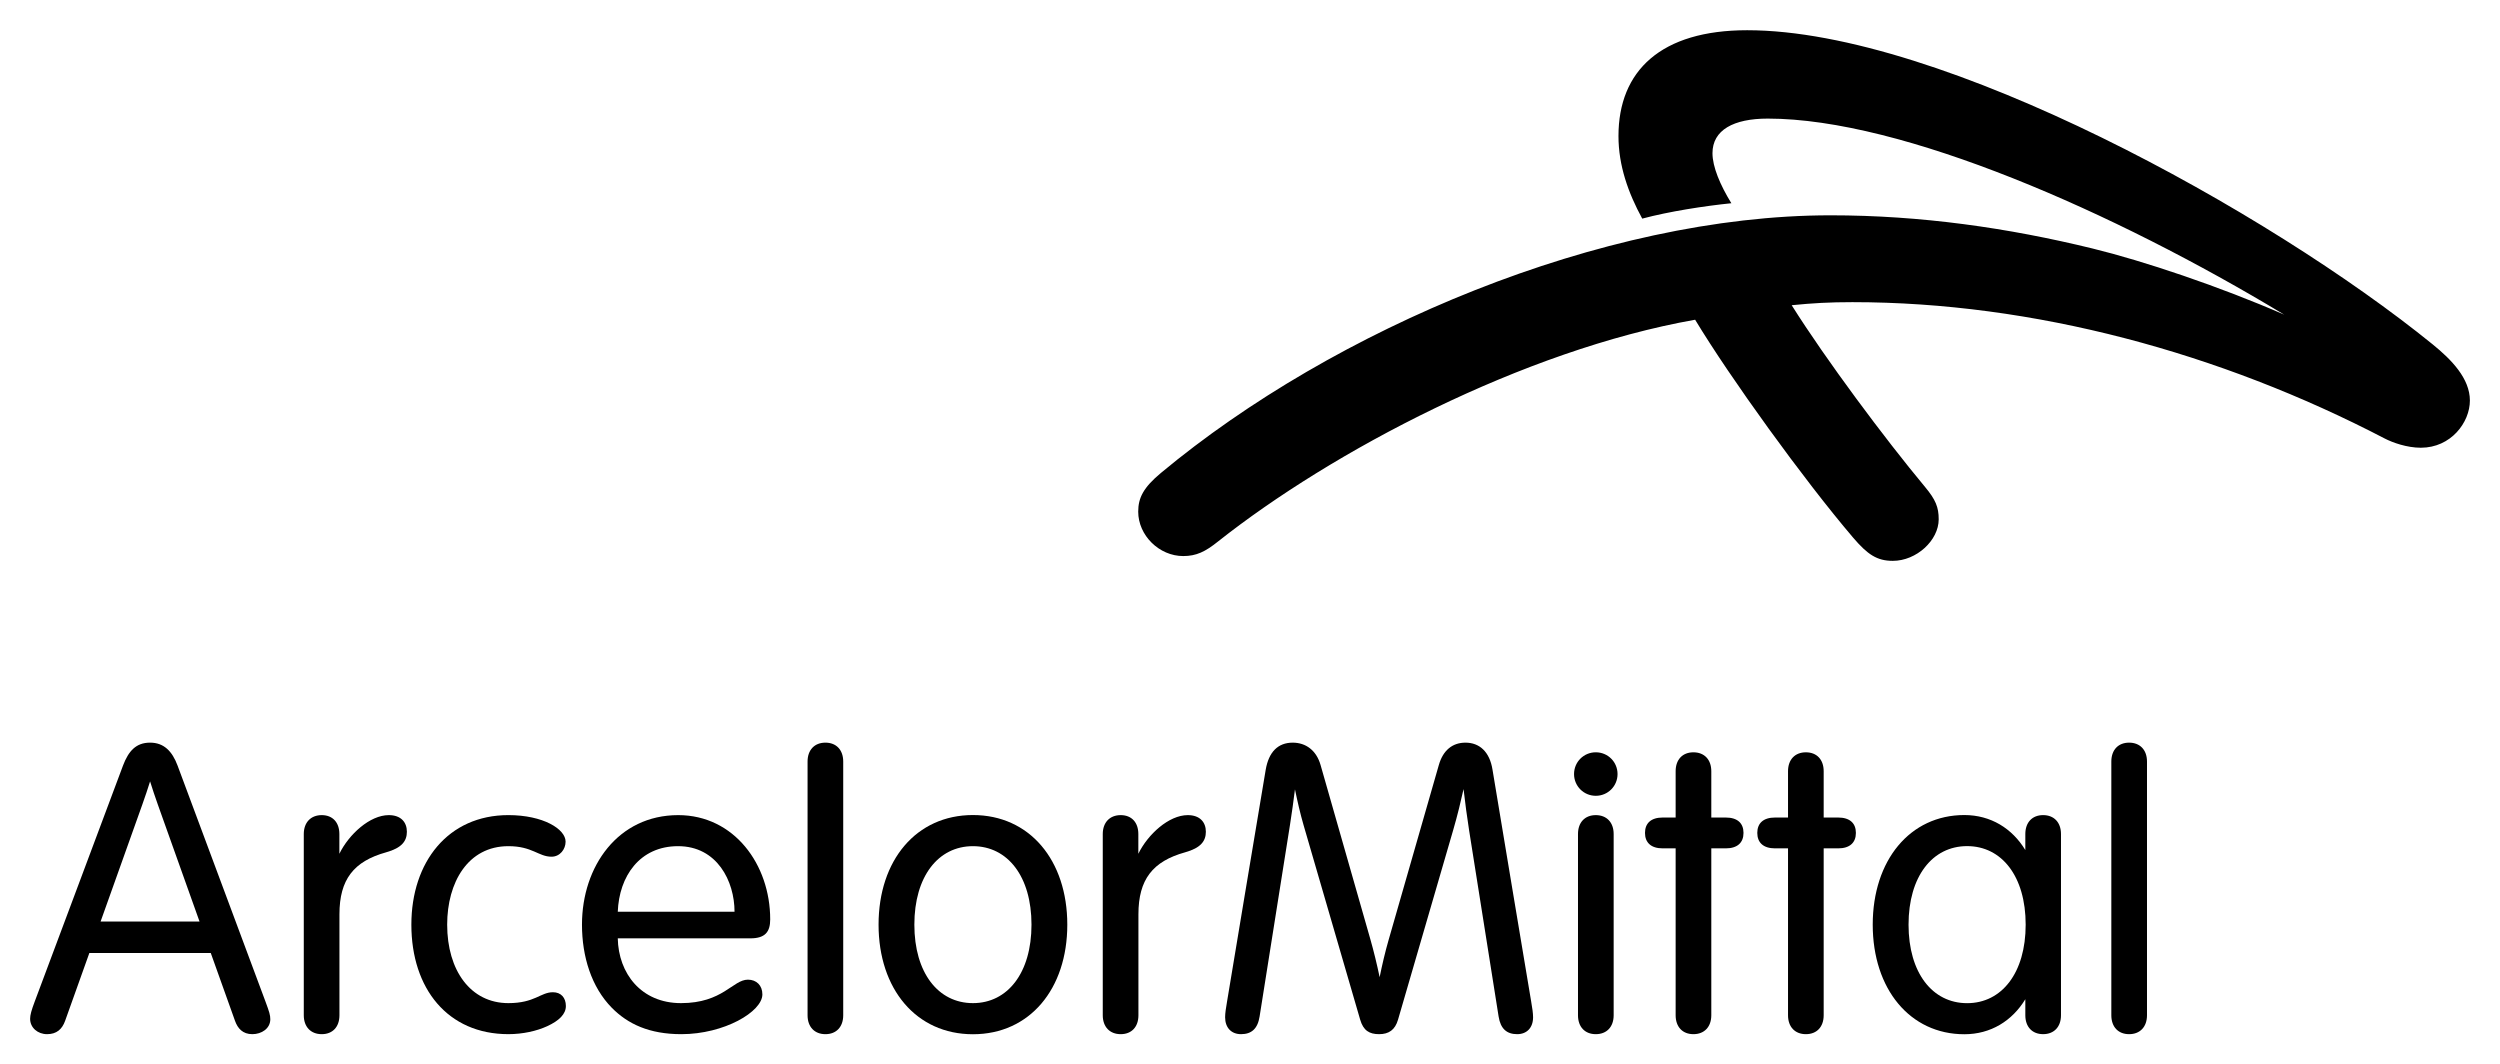
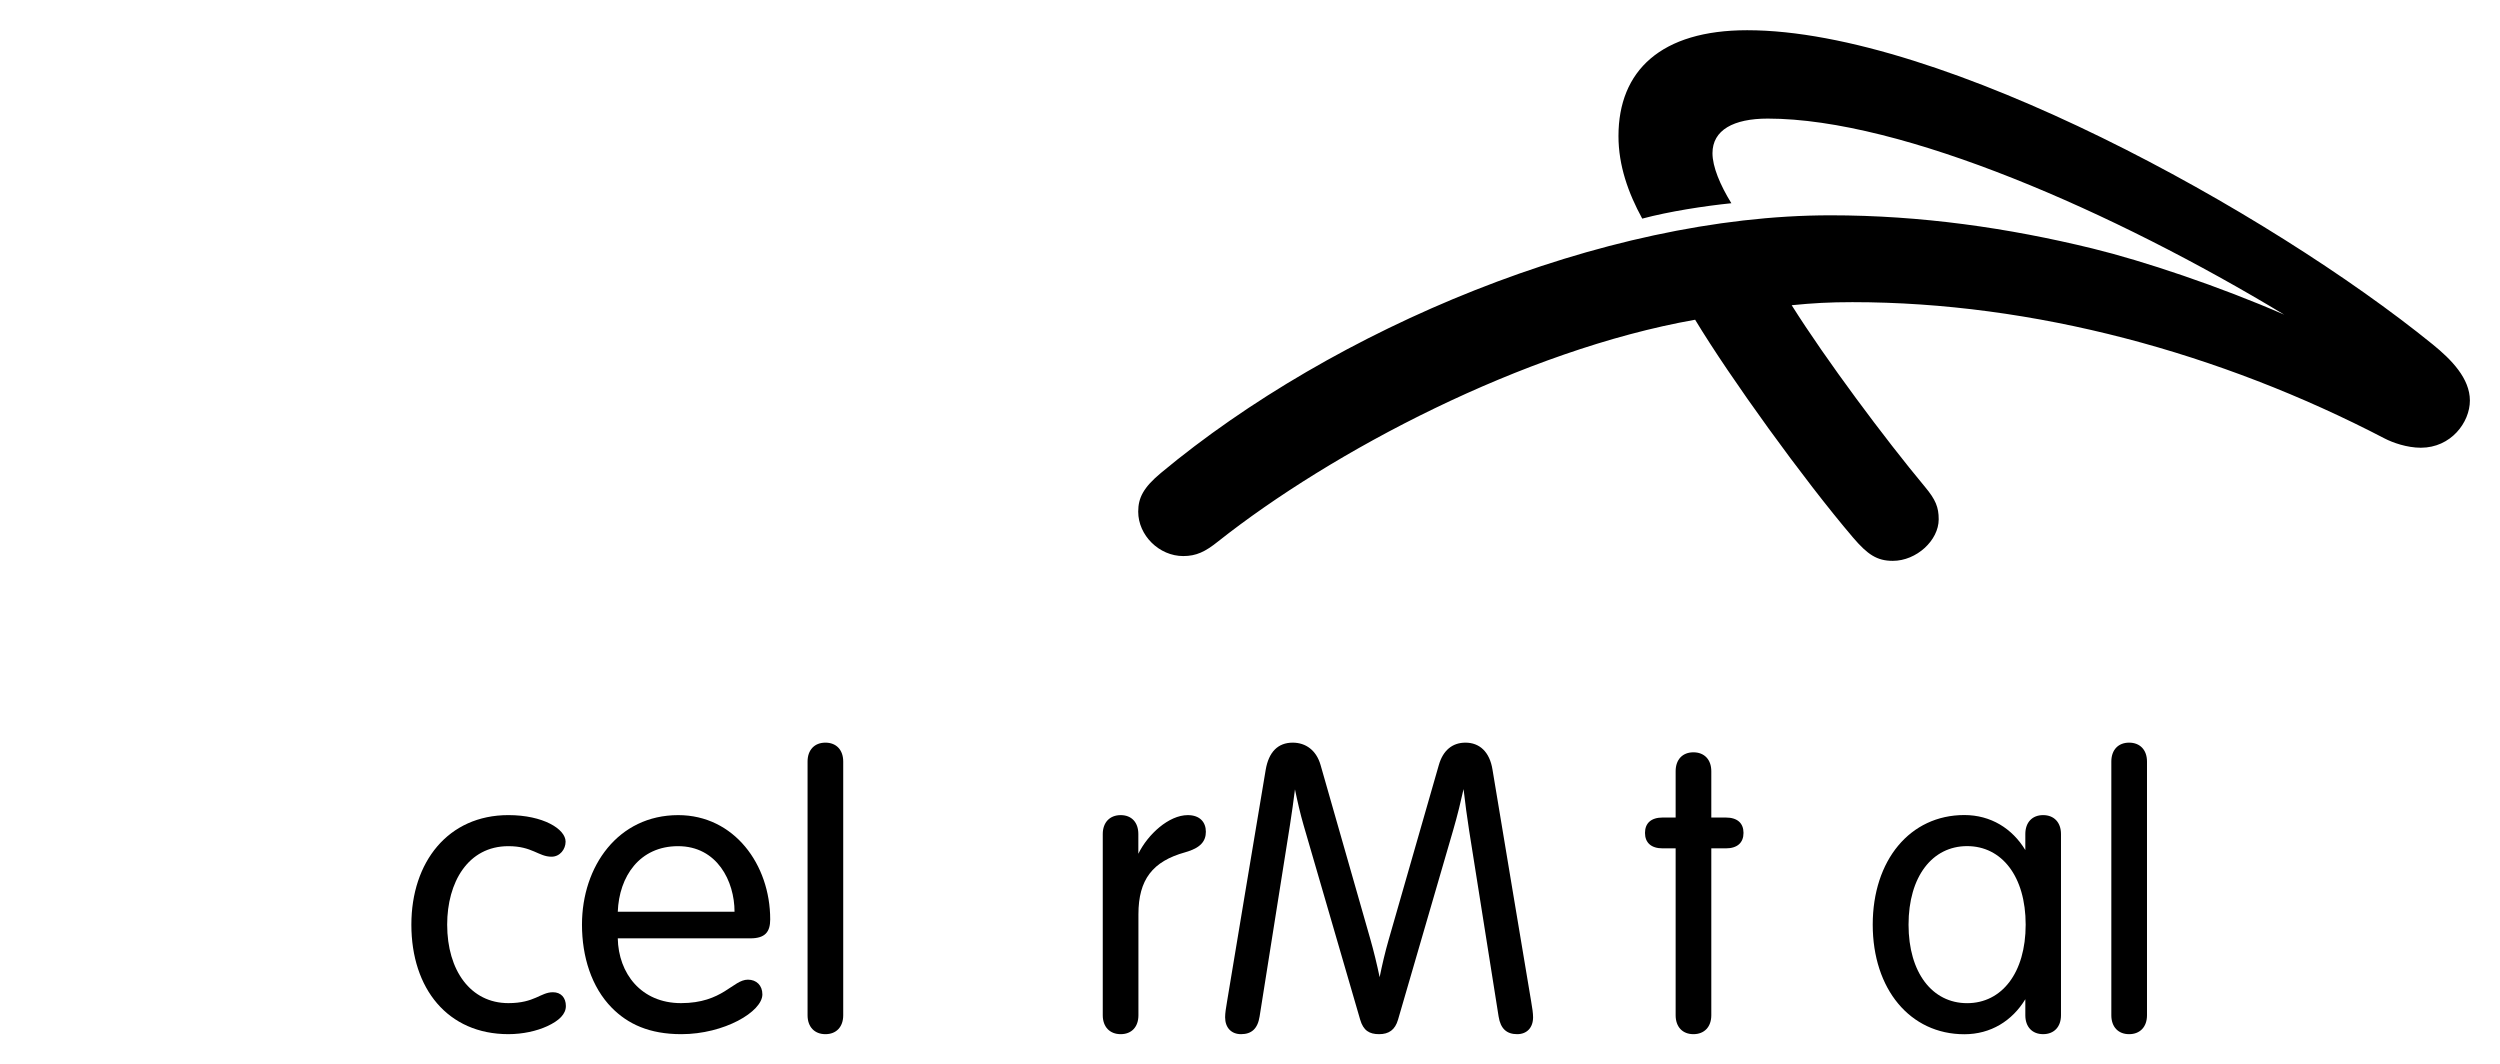
<svg xmlns="http://www.w3.org/2000/svg" version="1.0" width="1024" height="436" viewBox="-2.8 -2.8 232.371 98.921" id="svg8040">
  <defs id="defs8042" />
  <path d="M 222.214,38.807 C 220.924,38.806 219.598,38.336 218.848,37.946 C 203.559,29.984 186.217,25.276 169.374,25.276 C 167.263,25.276 165.702,25.364 163.734,25.56 C 166.91,30.609 172.383,37.955 176.134,42.458 C 177.107,43.626 177.399,44.331 177.399,45.458 C 177.399,47.421 175.332,49.321 173.134,49.321 C 171.668,49.321 170.792,48.744 169.432,47.148 C 164.865,41.791 158.01,32.296 154.76,26.909 C 138.775,29.736 120.957,39.176 110.425,47.513 C 109.224,48.48 108.387,48.876 107.178,48.876 C 104.939,48.876 102.995,46.949 102.995,44.749 C 102.995,43.476 103.465,42.516 105.112,41.145 C 121.18,27.77 146.142,17.204 167.338,17.204 C 175.743,17.204 183.849,18.37 191.689,20.286 C 196.447,21.45 203.507,23.816 209.517,26.439 C 193.758,16.914 174,8.214 161.509,8.214 C 158.324,8.214 156.372,9.28 156.372,11.429 C 156.372,12.691 157.08,14.381 158.127,16.081 C 155.628,16.336 152.337,16.844 149.843,17.511 C 148.54,15.124 147.634,12.575 147.634,9.841 C 147.634,3.748 151.604,0 159.598,0 C 177.703,0 208.134,16.876 223.32,29.205 C 225.059,30.616 226.772,32.369 226.772,34.421 C 226.772,36.453 225.012,38.806 222.214,38.807" id="path7122" style="fill:#000000;fill-opacity:1;fill-rule:nonzero;stroke:none" />
-   <path d="M 25.436,74.714 C 25.436,73.629 26.094,72.955 27.104,72.955 C 28.115,72.955 28.744,73.629 28.744,74.714 L 28.744,76.548 C 29.626,74.74 31.581,72.955 33.337,72.955 C 34.471,72.955 35.019,73.619 35.019,74.5 C 35.019,75.361 34.547,76.006 33.092,76.411 C 30.072,77.25 28.751,78.939 28.751,82.178 L 28.751,91.556 C 28.751,92.643 28.115,93.315 27.104,93.315 C 26.094,93.315 25.436,92.643 25.436,91.556 L 25.436,74.714 z" id="path7126" style="fill:#000000;fill-opacity:1;fill-rule:nonzero;stroke:none" />
  <path d="M 99.7,74.714 C 99.7,73.629 100.357,72.955 101.367,72.955 C 102.378,72.955 103.007,73.629 103.007,74.714 L 103.007,76.548 C 103.888,74.74 105.843,72.955 107.602,72.955 C 108.736,72.955 109.283,73.619 109.283,74.5 C 109.283,75.361 108.812,76.006 107.357,76.411 C 104.336,77.25 103.015,78.939 103.015,82.178 L 103.015,91.556 C 103.015,92.643 102.378,93.315 101.367,93.315 C 100.357,93.315 99.7,92.643 99.7,91.556 L 99.7,74.714 z" id="path7130" style="fill:#000000;fill-opacity:1;fill-rule:nonzero;stroke:none" />
  <path d="M 44.453,72.954 C 47.69,72.954 49.771,74.254 49.771,75.422 C 49.771,76.122 49.251,76.82 48.465,76.82 C 47.255,76.82 46.681,75.841 44.453,75.841 C 40.693,75.841 38.764,79.206 38.764,83.136 C 38.764,87.393 40.94,90.43 44.453,90.43 C 46.906,90.43 47.442,89.418 48.594,89.418 C 49.343,89.418 49.797,89.923 49.797,90.7 C 49.797,91.448 49.178,92.059 48.061,92.575 C 47.086,93.023 45.796,93.314 44.453,93.314 C 38.819,93.314 35.436,89.086 35.436,83.136 C 35.436,77.312 38.849,72.954 44.453,72.954" id="path7134" style="fill:#000000;fill-opacity:1;fill-rule:nonzero;stroke:none" />
  <path d="M 65.474,81.938 C 65.474,79.093 63.855,75.841 60.224,75.841 C 56.654,75.841 54.744,78.643 54.621,81.938 L 65.474,81.938 z M 54.621,84.408 C 54.682,87.663 56.792,90.43 60.497,90.43 C 64.391,90.43 65.314,88.249 66.719,88.249 C 67.51,88.249 68.062,88.781 68.062,89.618 C 68.062,91.229 64.506,93.315 60.53,93.315 C 57.552,93.315 55.556,92.371 54.067,90.863 C 52.176,88.944 51.294,86.11 51.294,83.136 C 51.294,77.698 54.661,72.955 60.239,72.955 C 65.425,72.955 68.789,77.534 68.789,82.648 C 68.789,83.809 68.317,84.408 66.954,84.408 L 54.621,84.408 z" id="path7138" style="fill:#000000;fill-opacity:1;fill-rule:nonzero;stroke:none" />
  <path d="M 75.576,91.556 C 75.576,92.642 74.932,93.315 73.922,93.315 C 72.912,93.315 72.262,92.642 72.262,91.556 L 72.262,67.977 C 72.262,66.892 72.912,66.218 73.922,66.218 C 74.932,66.218 75.576,66.892 75.576,67.977 L 75.576,91.556 z" id="path7142" style="fill:#000000;fill-opacity:1;fill-rule:nonzero;stroke:none" />
-   <path d="M 87.632,90.43 C 90.861,90.43 93.076,87.612 93.076,83.136 C 93.076,78.657 90.861,75.841 87.632,75.841 C 84.403,75.841 82.188,78.657 82.188,83.136 C 82.188,87.612 84.403,90.43 87.632,90.43 M 87.632,93.322 C 82.363,93.322 78.861,89.122 78.861,83.136 C 78.861,77.148 82.363,72.948 87.632,72.948 C 92.901,72.948 96.404,77.148 96.404,83.136 C 96.404,89.122 92.901,93.322 87.632,93.322" id="path7146" style="fill:#000000;fill-opacity:1;fill-rule:nonzero;stroke:none" />
  <path d="M 132.276,74.329 C 130.428,80.676 127.396,91.109 127.145,91.967 C 126.87,92.916 126.291,93.315 125.386,93.315 C 124.48,93.315 123.92,92.979 123.626,91.967 C 123.368,91.077 120.188,80.142 118.358,73.86 C 118.057,72.824 117.776,71.597 117.565,70.561 C 117.438,71.576 117.277,72.761 117.101,73.87 C 116.155,79.805 114.686,89.06 114.278,91.672 C 114.098,92.822 113.515,93.315 112.552,93.315 C 111.648,93.315 111.073,92.709 111.073,91.745 C 111.073,91.371 111.147,90.884 111.258,90.249 C 111.258,90.249 114.581,70.255 114.847,68.726 C 115.13,67.094 115.977,66.219 117.356,66.219 C 118.582,66.219 119.556,66.94 119.945,68.297 C 120.187,69.144 122.865,78.535 124.567,84.472 C 124.88,85.566 125.195,86.856 125.435,88.021 C 125.663,86.88 125.956,85.645 126.263,84.579 C 127.962,78.647 130.693,69.146 130.937,68.297 C 131.326,66.94 132.191,66.219 133.415,66.219 C 134.71,66.219 135.661,67.062 135.925,68.726 C 136.168,70.257 139.515,90.249 139.515,90.249 C 139.625,90.884 139.697,91.371 139.697,91.745 C 139.697,92.709 139.122,93.315 138.22,93.315 C 137.258,93.315 136.672,92.822 136.493,91.672 C 136.097,89.135 134.701,80.326 133.753,74.384 C 133.56,73.171 133.382,71.796 133.235,70.535 C 132.993,71.635 132.668,72.984 132.276,74.329" id="path7150" style="fill:#000000;fill-opacity:1;fill-rule:nonzero;stroke:none" />
-   <path d="M 147.187,74.714 C 147.187,73.629 146.537,72.955 145.526,72.955 C 144.516,72.955 143.872,73.629 143.872,74.714 L 143.872,91.556 C 143.872,92.643 144.516,93.315 145.526,93.315 C 146.537,93.315 147.187,92.643 147.187,91.556 L 147.187,74.714 z M 145.526,67.116 C 146.65,67.116 147.548,68.014 147.548,69.138 C 147.548,70.26 146.65,71.159 145.526,71.159 C 144.404,71.159 143.505,70.26 143.505,69.138 C 143.505,68.014 144.404,67.116 145.526,67.116" id="path7154" style="fill:#000000;fill-opacity:1;fill-rule:nonzero;stroke:none" />
  <path d="M 152.948,68.875 C 152.948,67.79 153.591,67.117 154.601,67.117 C 155.611,67.117 156.263,67.79 156.263,68.875 L 156.263,73.179 L 157.61,73.179 C 158.696,73.179 159.256,73.71 159.256,74.609 C 159.256,75.508 158.696,76.045 157.61,76.045 L 156.263,76.045 L 156.263,91.555 C 156.263,92.643 155.611,93.315 154.601,93.315 C 153.591,93.315 152.948,92.643 152.948,91.555 L 152.948,76.045 L 151.746,76.045 C 150.661,76.045 150.1,75.508 150.1,74.609 C 150.1,73.71 150.661,73.179 151.746,73.179 L 152.948,73.179 L 152.948,68.875 z" id="path7158" style="fill:#000000;fill-opacity:1;fill-rule:nonzero;stroke:none" />
-   <path d="M 163.394,68.875 C 163.394,67.79 164.044,67.117 165.054,67.117 C 166.065,67.117 166.708,67.79 166.708,68.875 L 166.708,73.179 L 168.055,73.179 C 169.14,73.179 169.702,73.71 169.702,74.609 C 169.702,75.508 169.14,76.045 168.055,76.045 L 166.708,76.045 L 166.708,91.555 C 166.708,92.643 166.065,93.315 165.054,93.315 C 164.044,93.315 163.394,92.643 163.394,91.555 L 163.394,76.045 L 162.185,76.045 C 161.1,76.045 160.537,75.508 160.537,74.609 C 160.537,73.71 161.1,73.179 162.185,73.179 L 163.394,73.179 L 163.394,68.875 z" id="path7162" style="fill:#000000;fill-opacity:1;fill-rule:nonzero;stroke:none" />
-   <path d="M 6.55,82.845 C 7.924,78.996 9.425,74.785 10.429,71.97 C 10.709,71.185 10.956,70.44 11.15,69.821 C 11.359,70.491 11.614,71.256 11.866,71.963 C 12.871,74.785 14.37,78.988 15.746,82.845 L 6.55,82.845 z M 21.875,90.283 C 21.183,88.427 14.711,71.031 13.705,68.35 C 13.2,67.002 12.426,66.218 11.148,66.218 C 9.838,66.218 9.143,67.003 8.633,68.35 C 8.176,69.556 1.13,88.431 0.427,90.283 C 0.119,91.1 0,91.537 0,91.888 C 0,92.718 0.711,93.315 1.573,93.315 C 2.461,93.315 2.973,92.855 3.251,92.08 C 3.419,91.612 4.336,89.046 5.505,85.772 L 16.791,85.772 C 17.894,88.862 18.78,91.346 19.045,92.08 C 19.296,92.778 19.756,93.315 20.655,93.315 C 21.515,93.315 22.324,92.791 22.324,91.93 C 22.324,91.55 22.234,91.248 21.875,90.283" id="path7166" style="fill:#000000;fill-opacity:1;fill-rule:nonzero;stroke:none" />
  <path d="M 196.76,91.556 C 196.76,92.642 196.108,93.315 195.098,93.315 C 194.088,93.315 193.445,92.642 193.445,91.556 L 193.445,67.977 C 193.445,66.892 194.088,66.218 195.098,66.218 C 196.108,66.218 196.76,66.892 196.76,67.977 L 196.76,91.556 z" id="path7170" style="fill:#000000;fill-opacity:1;fill-rule:nonzero;stroke:none" />
  <path d="M 180.04,90.434 C 176.811,90.434 174.596,87.612 174.596,83.136 C 174.596,78.657 176.811,75.836 180.04,75.836 C 183.268,75.836 185.483,78.657 185.483,83.136 C 185.483,87.612 183.268,90.434 180.04,90.434 M 187.105,72.954 C 186.095,72.954 185.451,73.628 185.451,74.713 L 185.451,76.203 C 184.228,74.191 182.239,72.948 179.781,72.948 C 174.736,72.948 171.267,77.148 171.267,83.136 C 171.267,89.123 174.736,93.322 179.781,93.322 C 182.239,93.322 184.228,92.079 185.451,90.067 L 185.451,91.556 C 185.451,92.642 186.095,93.314 187.105,93.314 C 188.114,93.314 188.766,92.642 188.766,91.556 L 188.766,74.713 C 188.766,73.628 188.114,72.954 187.105,72.954" id="path7174" style="fill:#000000;fill-opacity:1;fill-rule:nonzero;stroke:none" />
</svg>